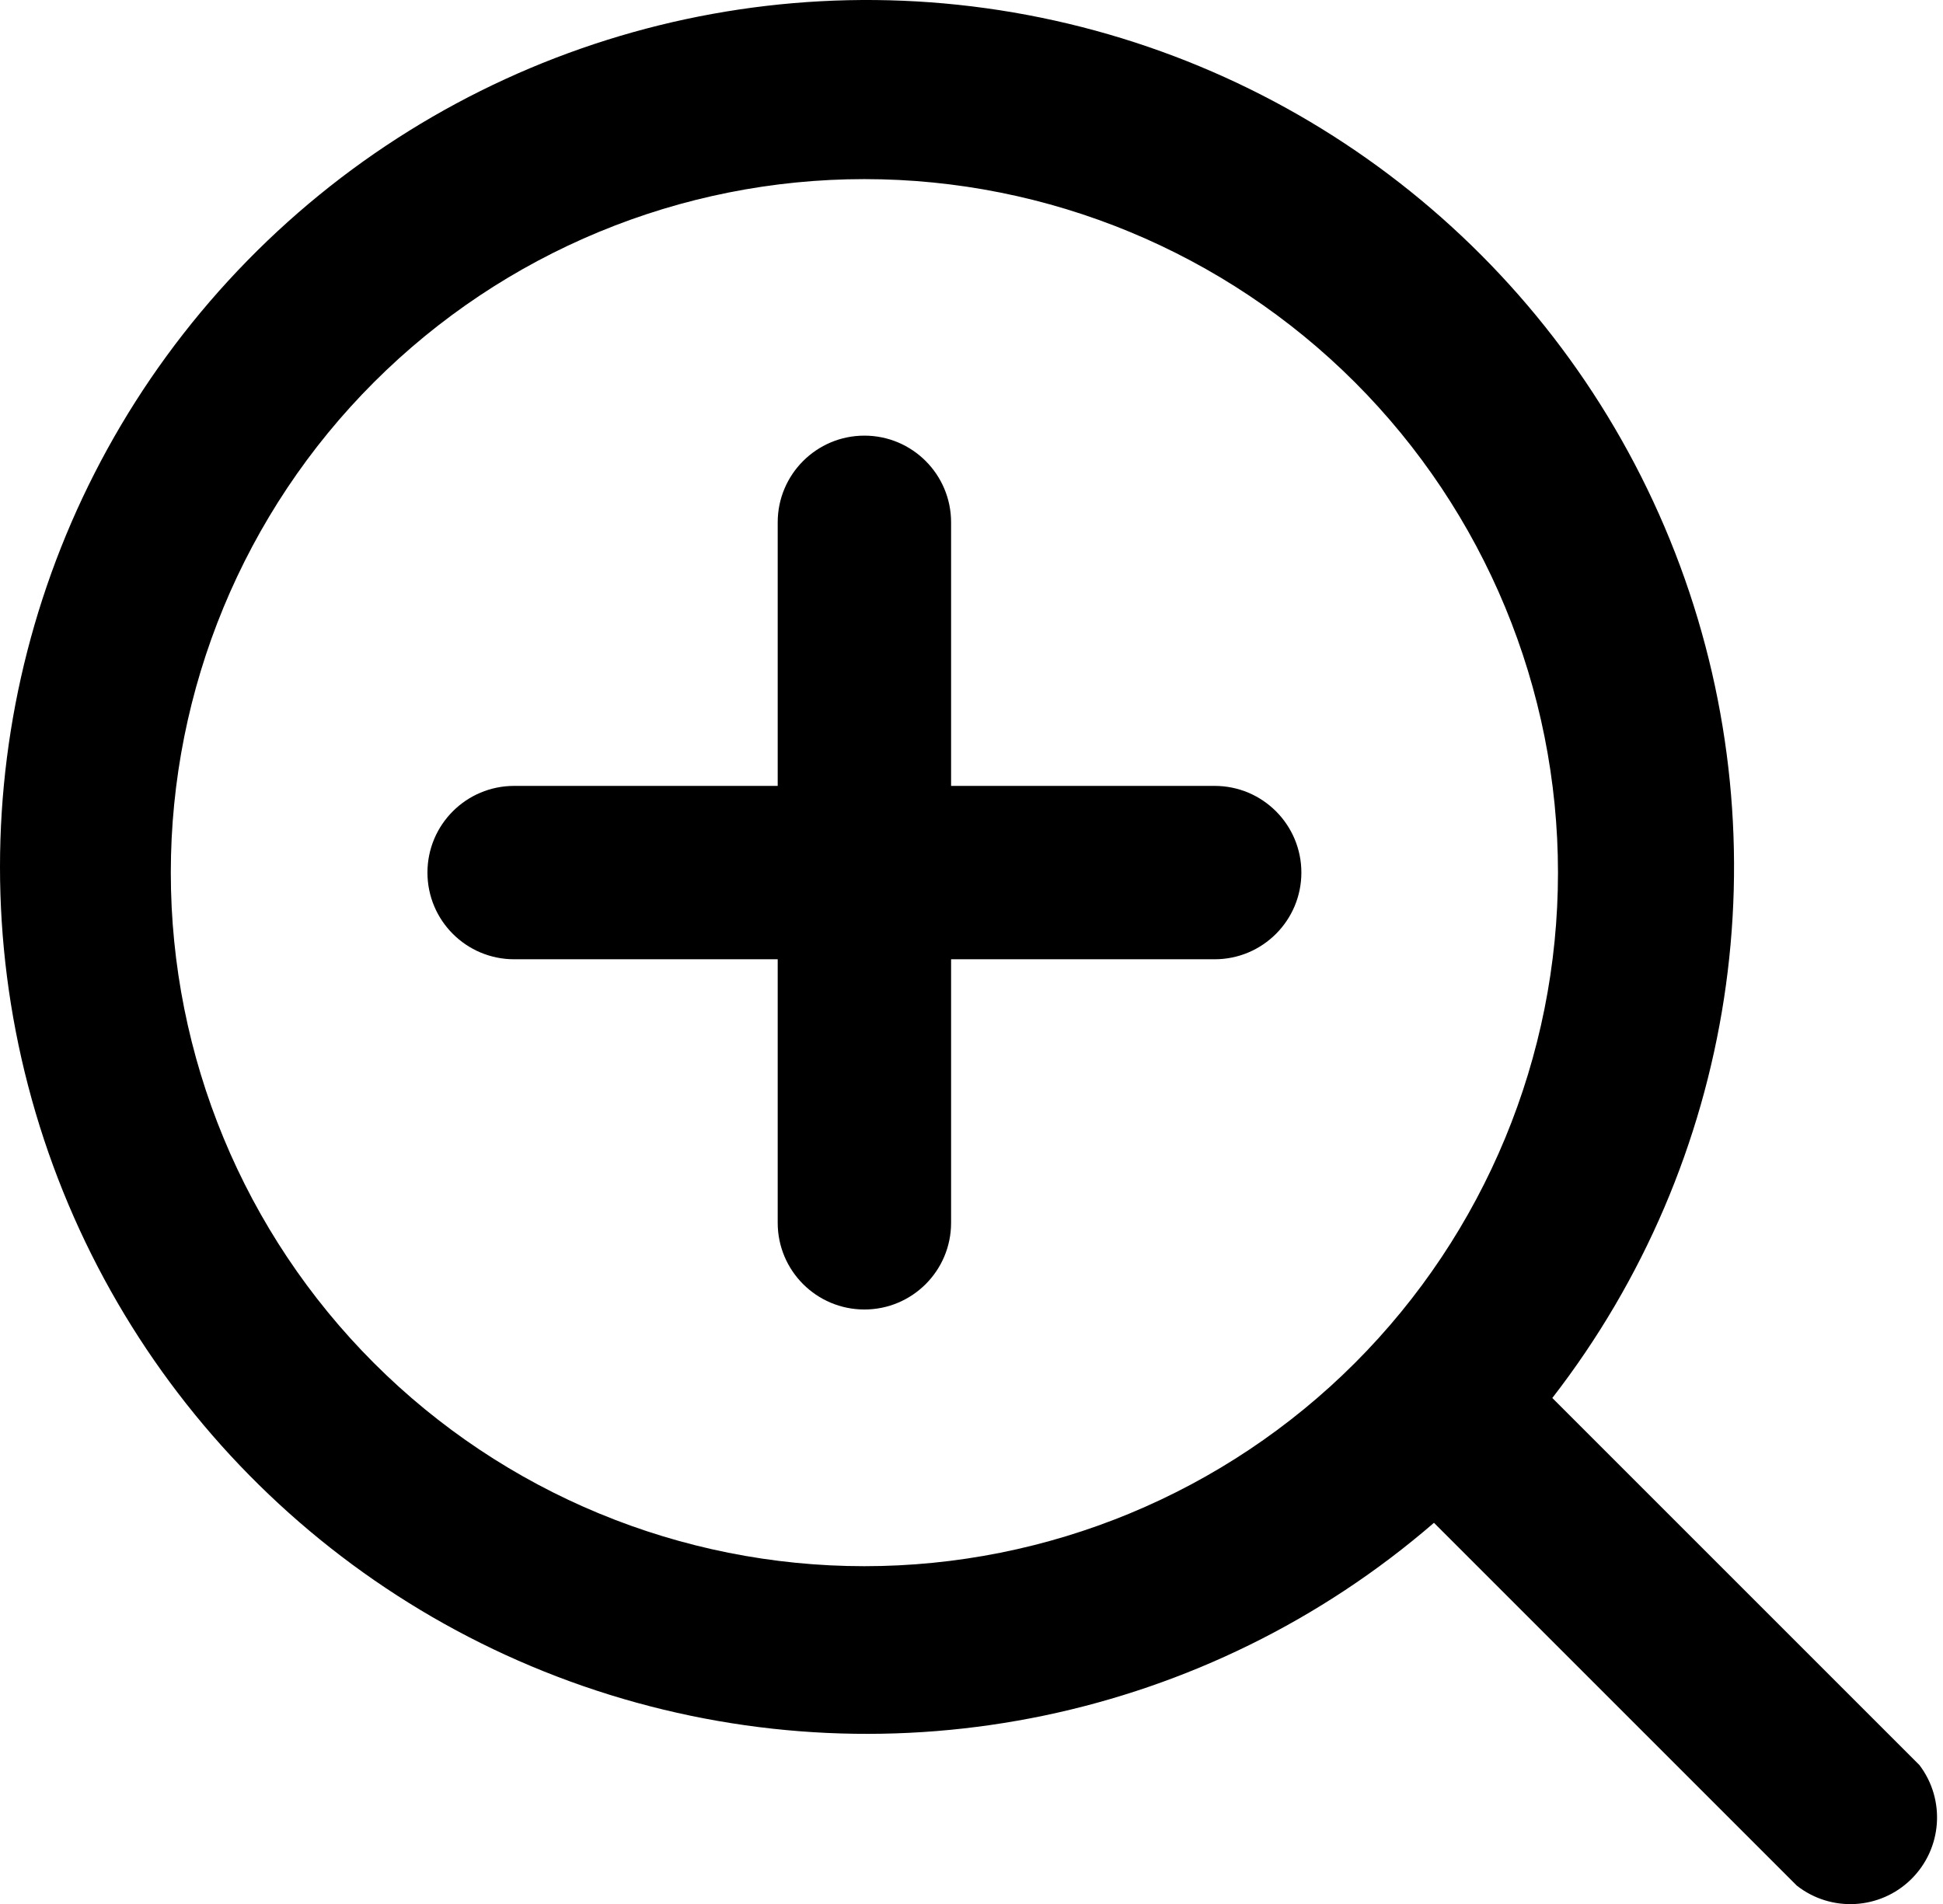
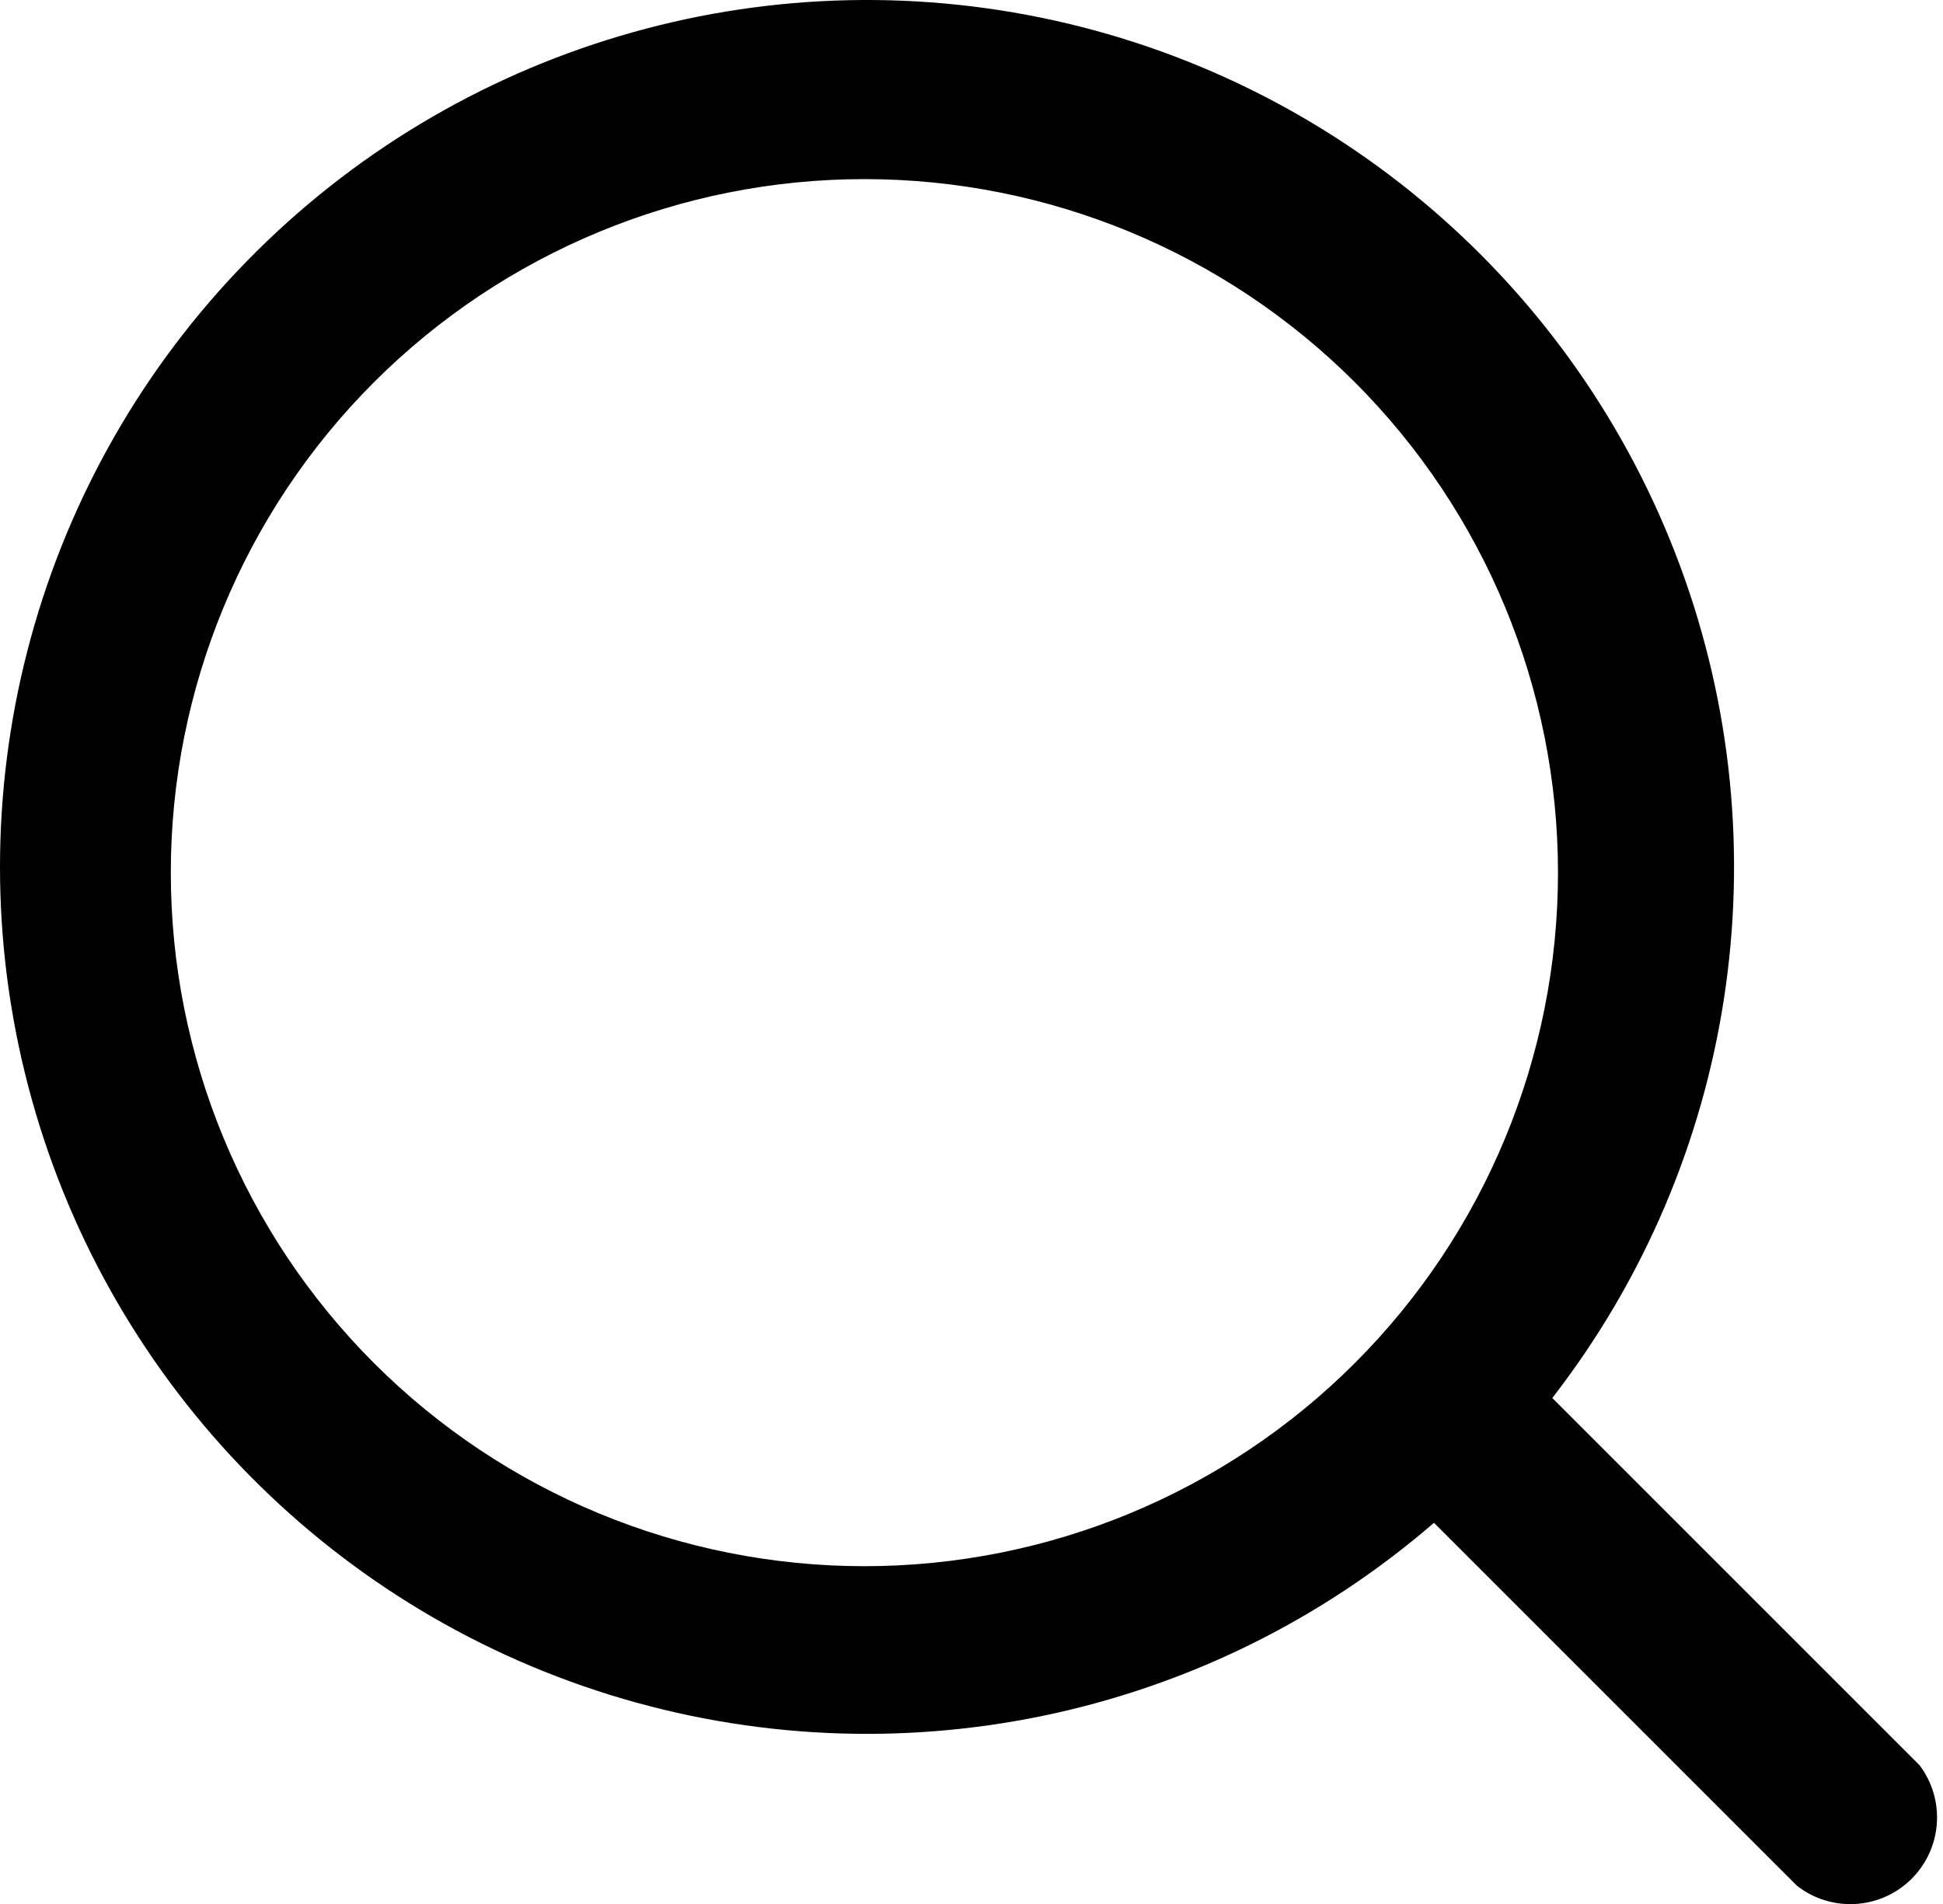
<svg xmlns="http://www.w3.org/2000/svg" width="251" height="246" viewBox="0 0 251 246" fill="none">
  <path d="M247.965 228.041L200.531 180.607C224.234 150.025 230.472 109.377 217.031 73.097C203.59 36.812 172.375 10.038 134.469 2.277C96.567 -5.481 57.34 6.871 30.719 34.953C4.098 63.031 -6.14 102.863 3.637 140.293C13.41 177.731 41.817 207.469 78.762 218.953C115.711 230.433 155.969 222.035 185.242 196.734L232.113 243.605C236.542 247.082 242.863 246.734 246.879 242.789C250.898 238.839 251.359 232.527 247.961 228.039L247.965 228.041ZM22.065 112.741C22.065 88.975 31.502 66.186 48.307 49.382C65.112 32.581 87.901 23.14 111.662 23.14C135.428 23.14 158.217 32.581 175.021 49.382C191.822 66.187 201.263 88.976 201.263 112.741C201.263 136.503 191.821 159.292 175.021 176.096C158.216 192.901 135.427 202.338 111.662 202.338C87.9 202.338 65.111 192.901 48.307 176.096C31.503 159.292 22.065 136.502 22.065 112.741Z" fill="black" />
-   <path d="M156.914 101.531H122.863V67.48C122.863 61.297 117.851 56.281 111.664 56.281C105.48 56.281 100.465 61.297 100.465 67.48V101.531H66.418C60.23 101.531 55.219 106.543 55.219 112.73C55.219 118.914 60.23 123.929 66.418 123.929H100.465V157.976C100.465 164.164 105.48 169.175 111.664 169.175C117.851 169.175 122.863 164.164 122.863 157.976V123.929H156.914C163.097 123.929 168.113 118.914 168.113 112.73C168.113 106.543 163.097 101.531 156.914 101.531Z" fill="black" />
</svg>